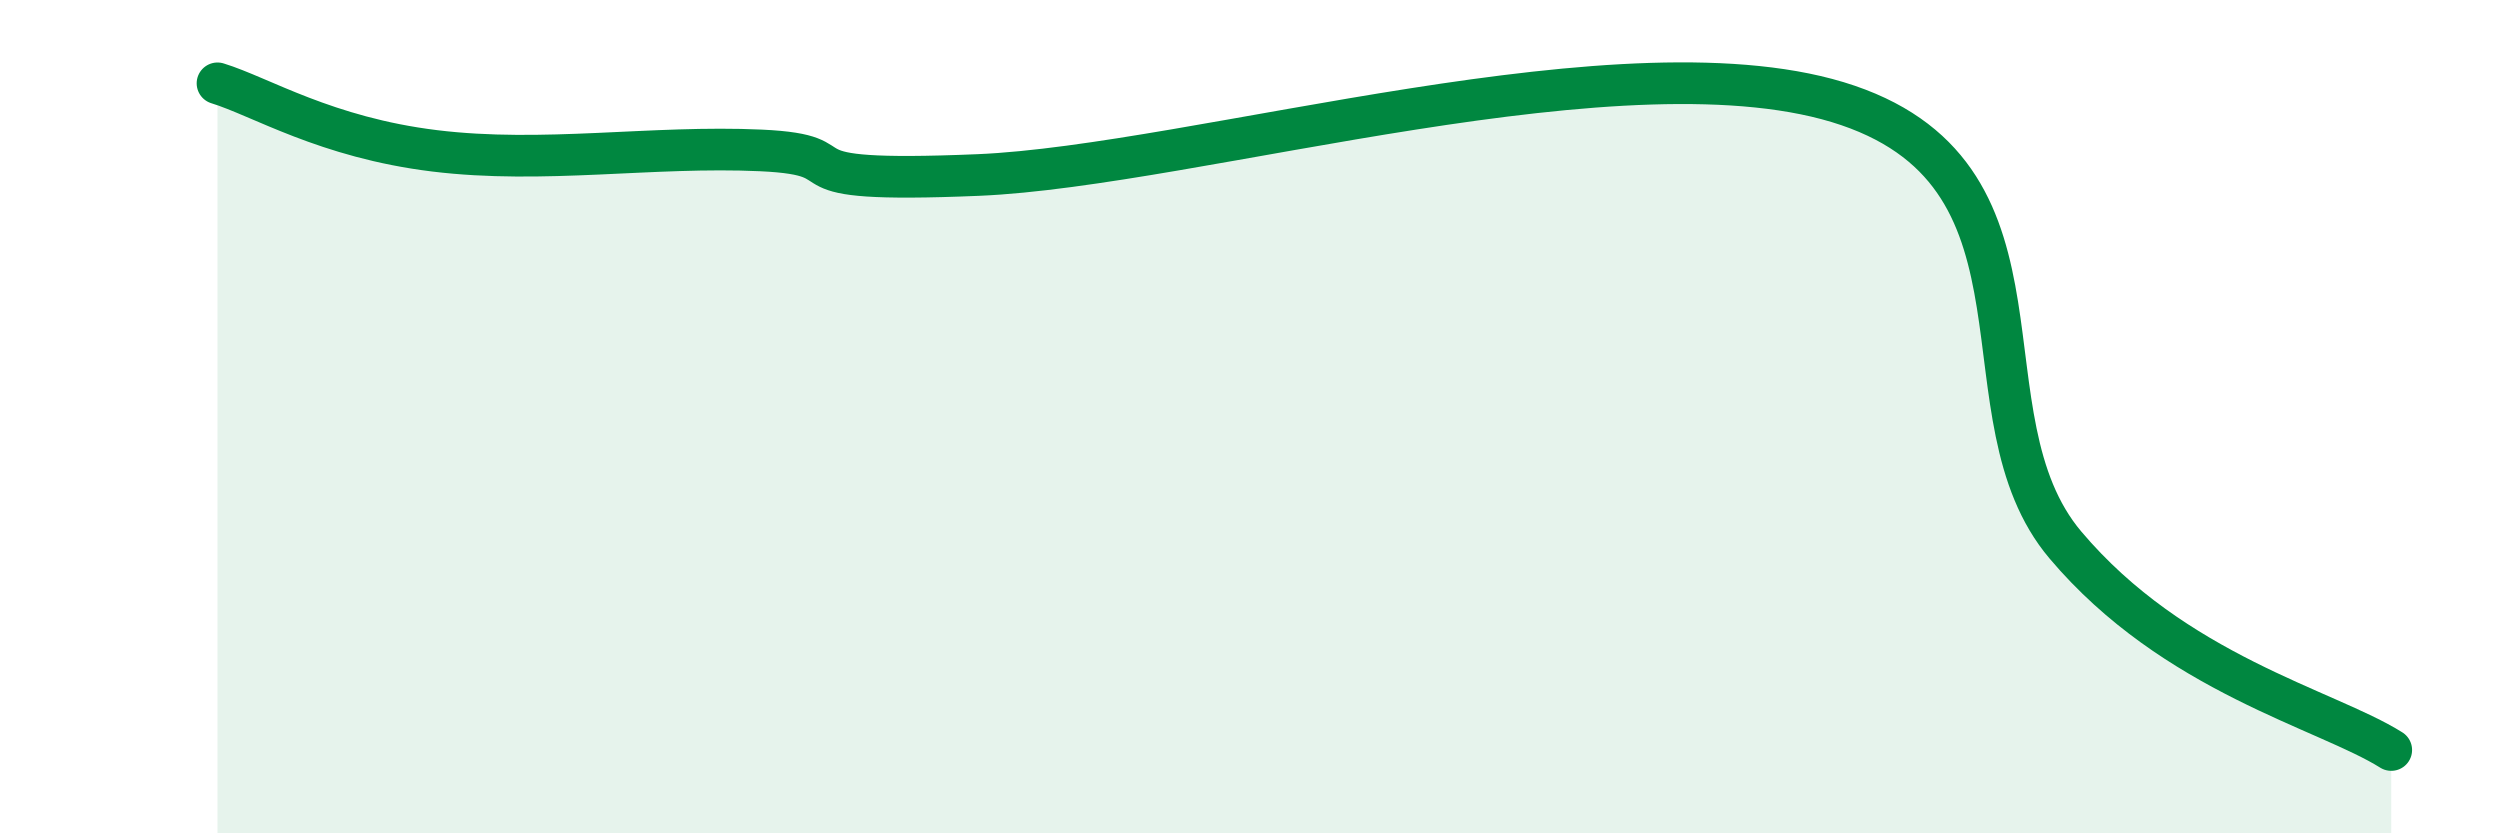
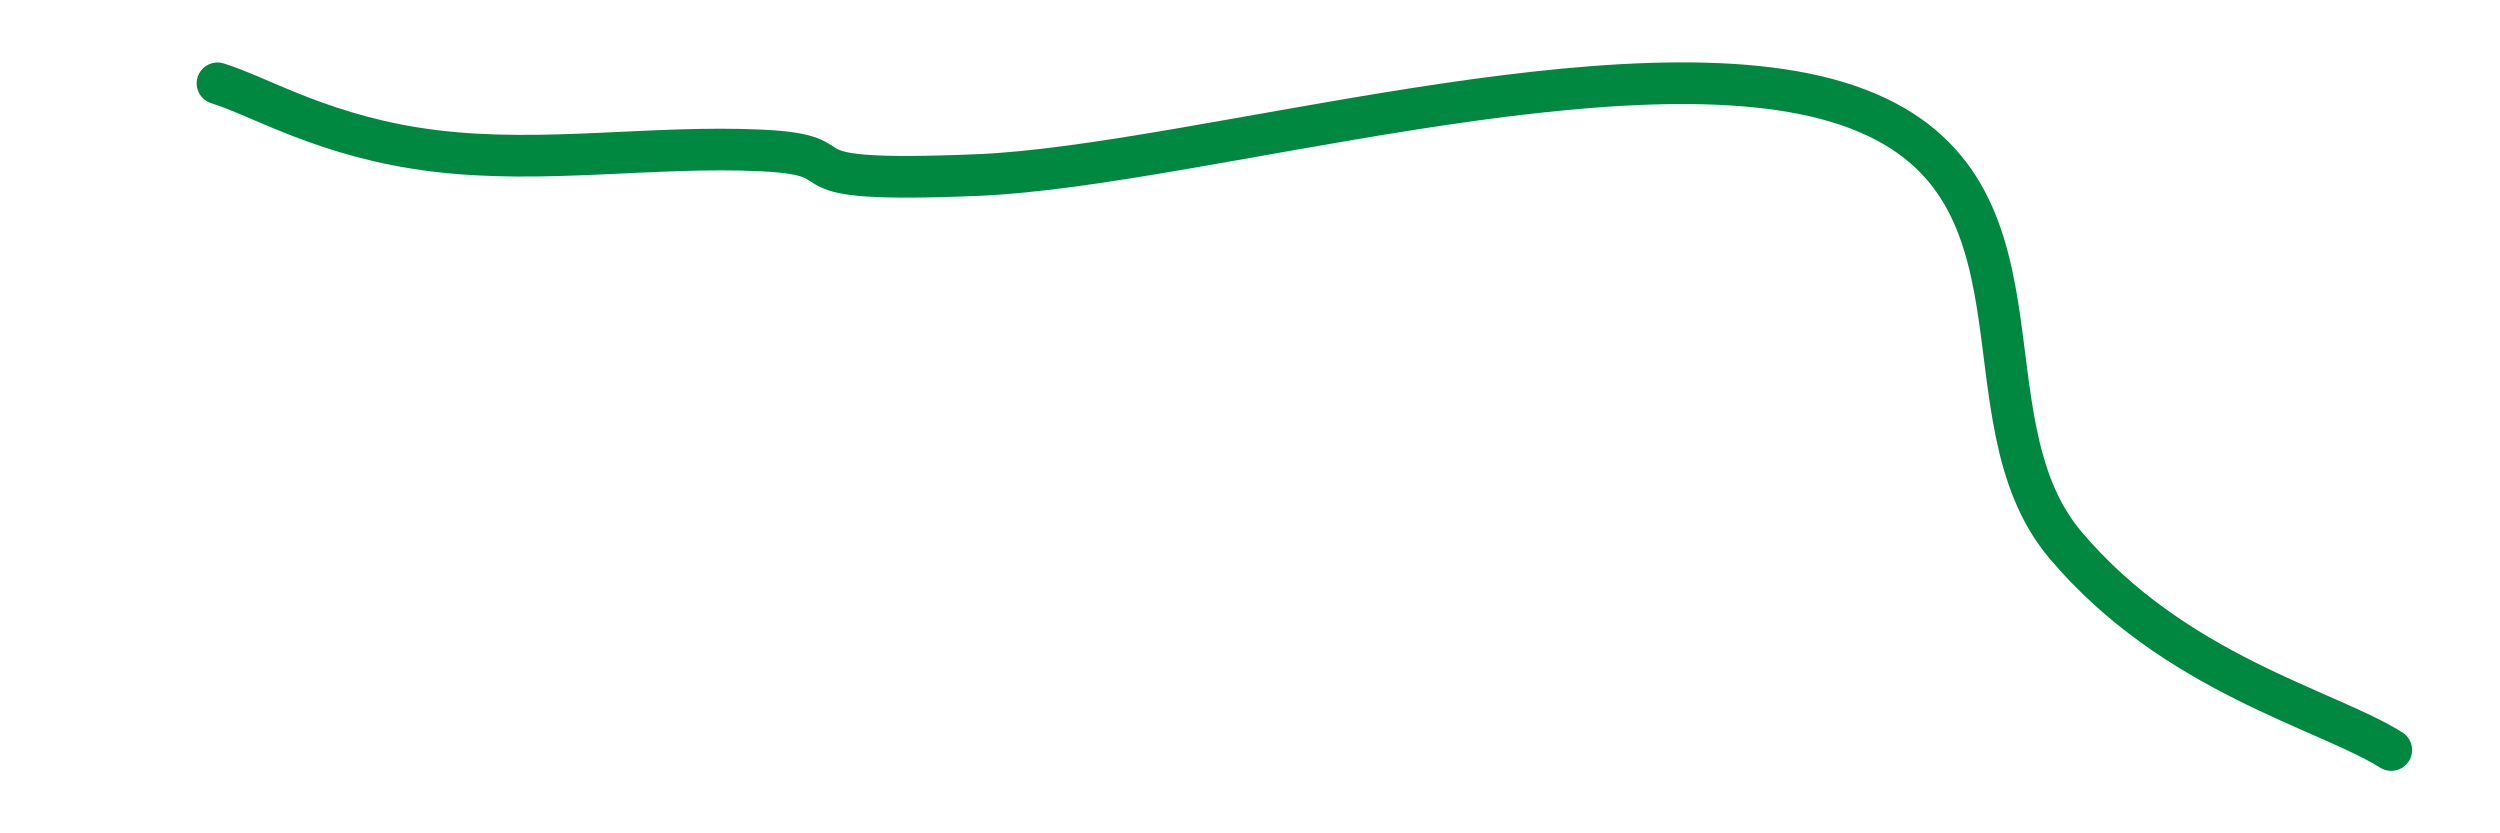
<svg xmlns="http://www.w3.org/2000/svg" width="60" height="20" viewBox="0 0 60 20">
-   <path d="M 5.22,2 C 6.26,2.32 7.82,3.3 10.43,3.62 C 13.04,3.94 15.65,3.49 18.26,3.61 C 20.87,3.73 18.26,4.42 23.48,4.2 C 28.7,3.98 39.13,0.75 44.35,2.53 C 49.57,4.31 46.96,9.99 49.57,13.08 C 52.18,16.17 55.83,17.02 57.39,18L57.39 20L5.22 20Z" fill="#008740" opacity="0.1" stroke-linecap="round" stroke-linejoin="round" />
  <path d="M 5.22,2 C 6.26,2.32 7.82,3.3 10.43,3.62 C 13.04,3.94 15.65,3.49 18.26,3.61 C 20.87,3.73 18.26,4.42 23.48,4.2 C 28.7,3.98 39.13,0.75 44.35,2.53 C 49.57,4.31 46.96,9.99 49.57,13.08 C 52.18,16.17 55.83,17.02 57.39,18" stroke="#008740" stroke-width="1" fill="none" stroke-linecap="round" stroke-linejoin="round" />
</svg>